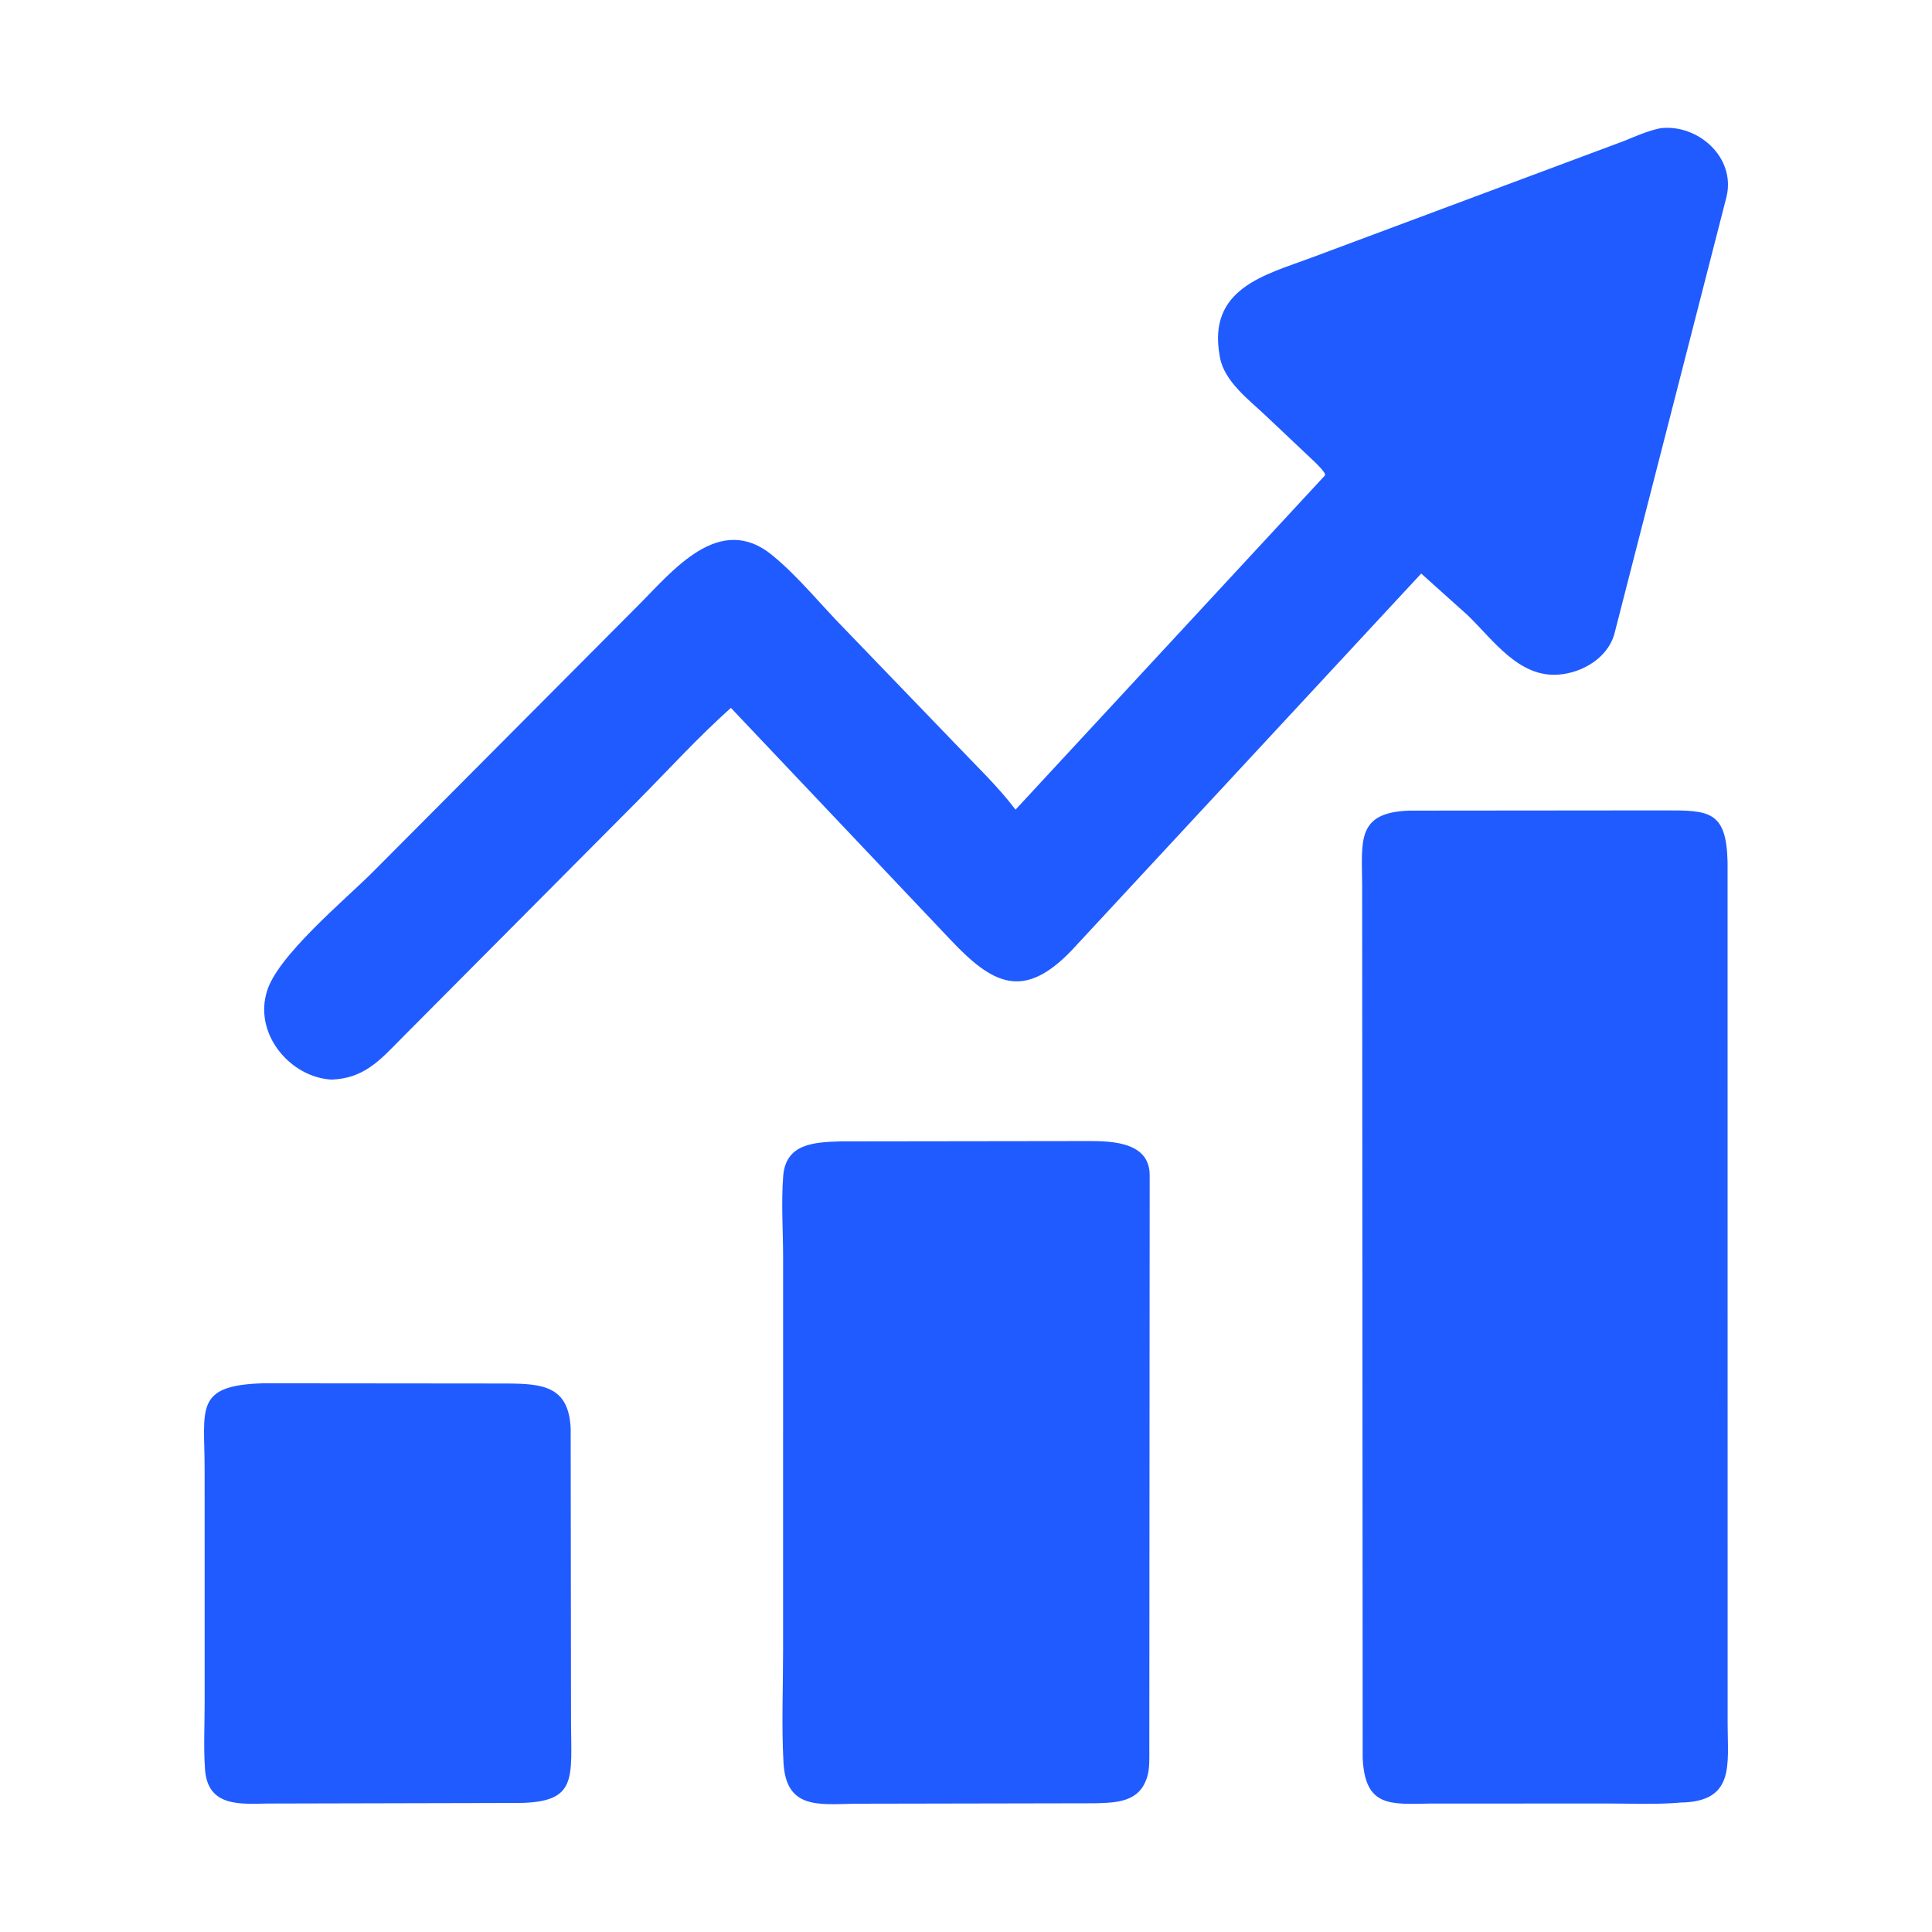
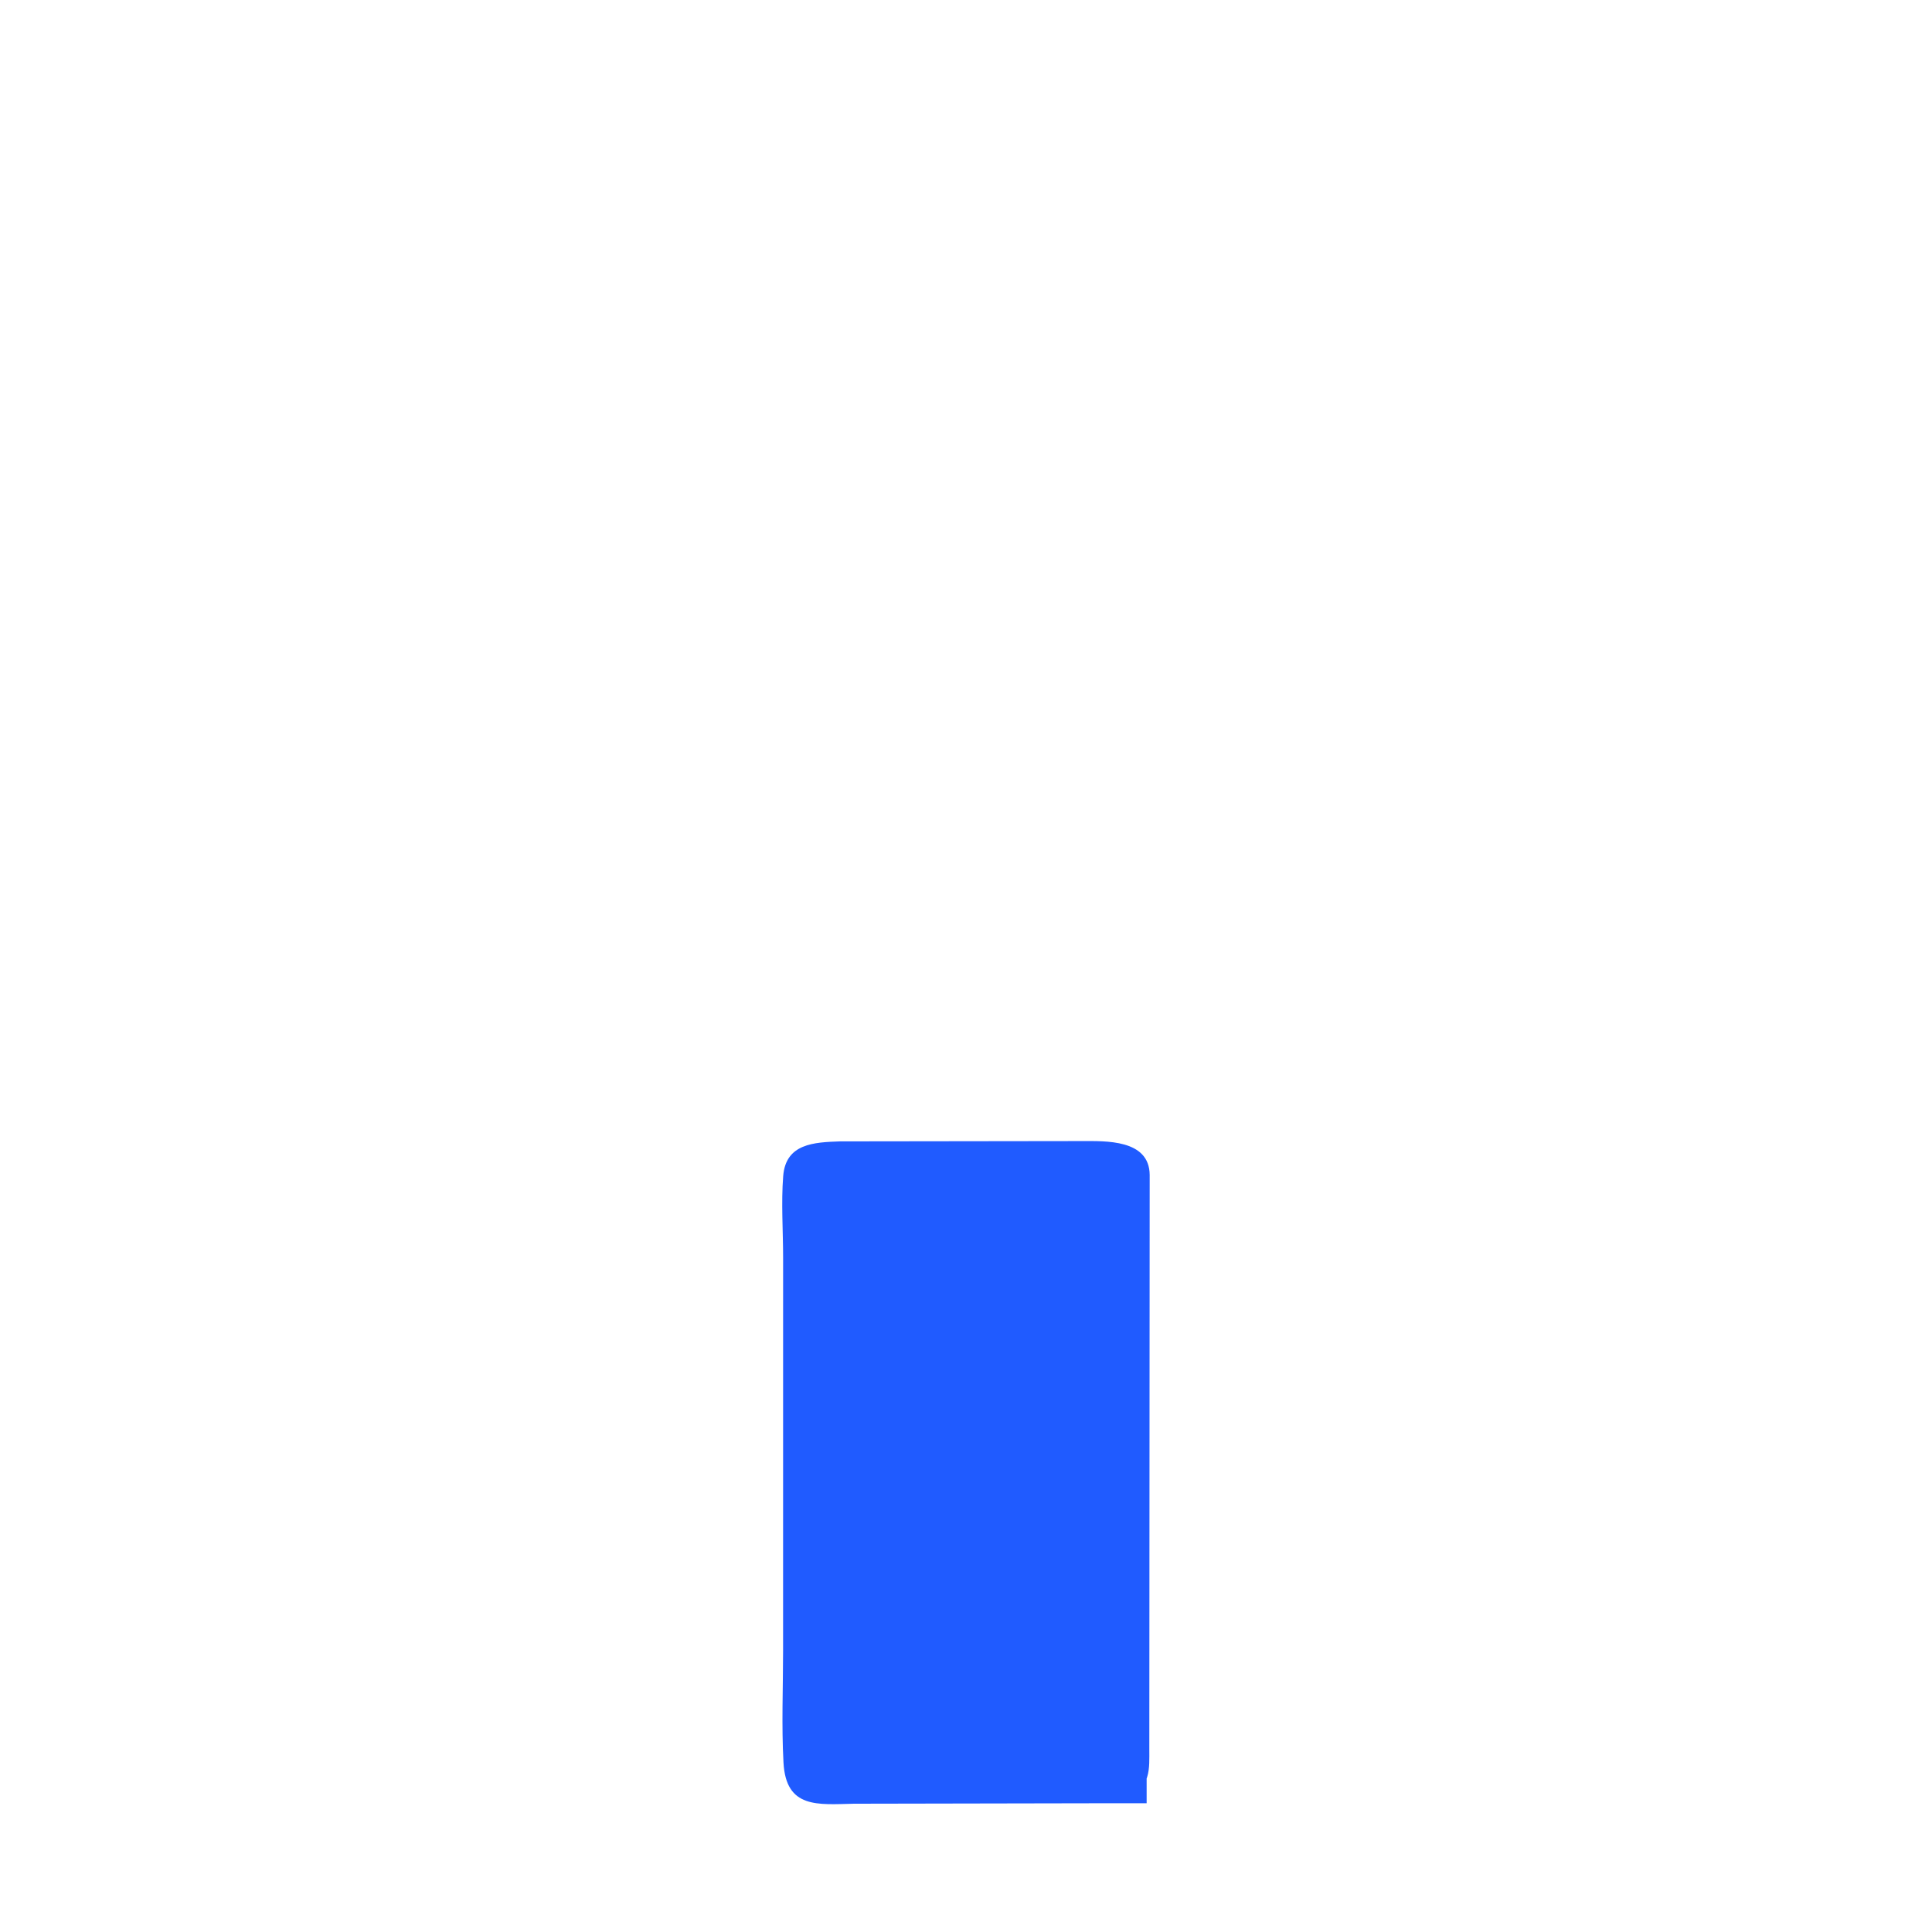
<svg xmlns="http://www.w3.org/2000/svg" width="68" height="68" viewBox="0 0 68 68" fill="none">
-   <path d="M11.665 37.998C10.244 37.918 8.995 36.462 9.363 35.011L9.383 34.936C9.709 33.676 12.2 31.624 13.139 30.674L22.469 21.302C23.673 20.101 25.318 18.013 27.181 19.542C28.114 20.309 28.875 21.27 29.72 22.128L33.631 26.187C34.339 26.934 35.123 27.675 35.743 28.497L46.633 16.735C46.685 16.648 46.347 16.334 46.261 16.247L44.536 14.617C43.951 14.065 43.103 13.43 42.942 12.598L42.931 12.533C42.487 10.149 44.537 9.673 46.134 9.078L57.17 4.958C57.598 4.783 57.991 4.606 58.445 4.512C59.754 4.358 61.097 5.53 60.769 6.921L56.818 22.324C56.575 23.164 55.689 23.679 54.862 23.744C53.458 23.854 52.566 22.534 51.66 21.657L50.022 20.187L37.714 33.455C36.02 35.217 34.935 34.656 33.426 33.047L25.725 24.915C24.578 25.94 23.511 27.11 22.427 28.205L14.096 36.582C13.354 37.34 12.789 37.961 11.665 37.998L11.665 37.998Z" fill="#205BFF" />
-   <path d="M59.142 63.445L58.852 63.466C58.112 63.51 57.355 63.478 56.614 63.478L50.346 63.479C48.912 63.507 48.046 63.602 47.962 61.882L47.943 31.145C47.936 29.593 47.733 28.594 49.608 28.531L58.557 28.523C60.145 28.521 60.765 28.52 60.805 30.346L60.807 60.669C60.806 62.113 61.075 63.418 59.142 63.444L59.142 63.445Z" fill="#205BFF" />
-   <path d="M38.548 63.469L30.058 63.485C28.786 63.512 27.665 63.667 27.576 62.036C27.505 60.733 27.562 59.397 27.562 58.091L27.563 44.273C27.563 43.327 27.492 42.334 27.566 41.393C27.656 40.248 28.65 40.204 29.57 40.173L38.087 40.162C38.897 40.163 40.455 40.092 40.465 41.353L40.452 61.572C40.451 61.881 40.47 62.246 40.377 62.542L40.358 62.598C40.078 63.428 39.294 63.45 38.548 63.469V63.469Z" fill="#205BFF" />
-   <path d="M18.013 63.459L9.414 63.479C8.463 63.492 7.309 63.61 7.216 62.274C7.162 61.506 7.203 60.709 7.203 59.938L7.202 51.709C7.203 49.58 6.818 48.756 9.273 48.687L17.843 48.695C19.11 48.703 20.017 48.79 20.086 50.277L20.098 60.469C20.096 62.654 20.393 63.493 18.013 63.459H18.013Z" fill="#205BFF" />
+   <path d="M38.548 63.469L30.058 63.485C28.786 63.512 27.665 63.667 27.576 62.036C27.505 60.733 27.562 59.397 27.562 58.091L27.563 44.273C27.563 43.327 27.492 42.334 27.566 41.393C27.656 40.248 28.65 40.204 29.57 40.173L38.087 40.162C38.897 40.163 40.455 40.092 40.465 41.353L40.452 61.572C40.451 61.881 40.47 62.246 40.377 62.542L40.358 62.598V63.469Z" fill="#205BFF" />
</svg>